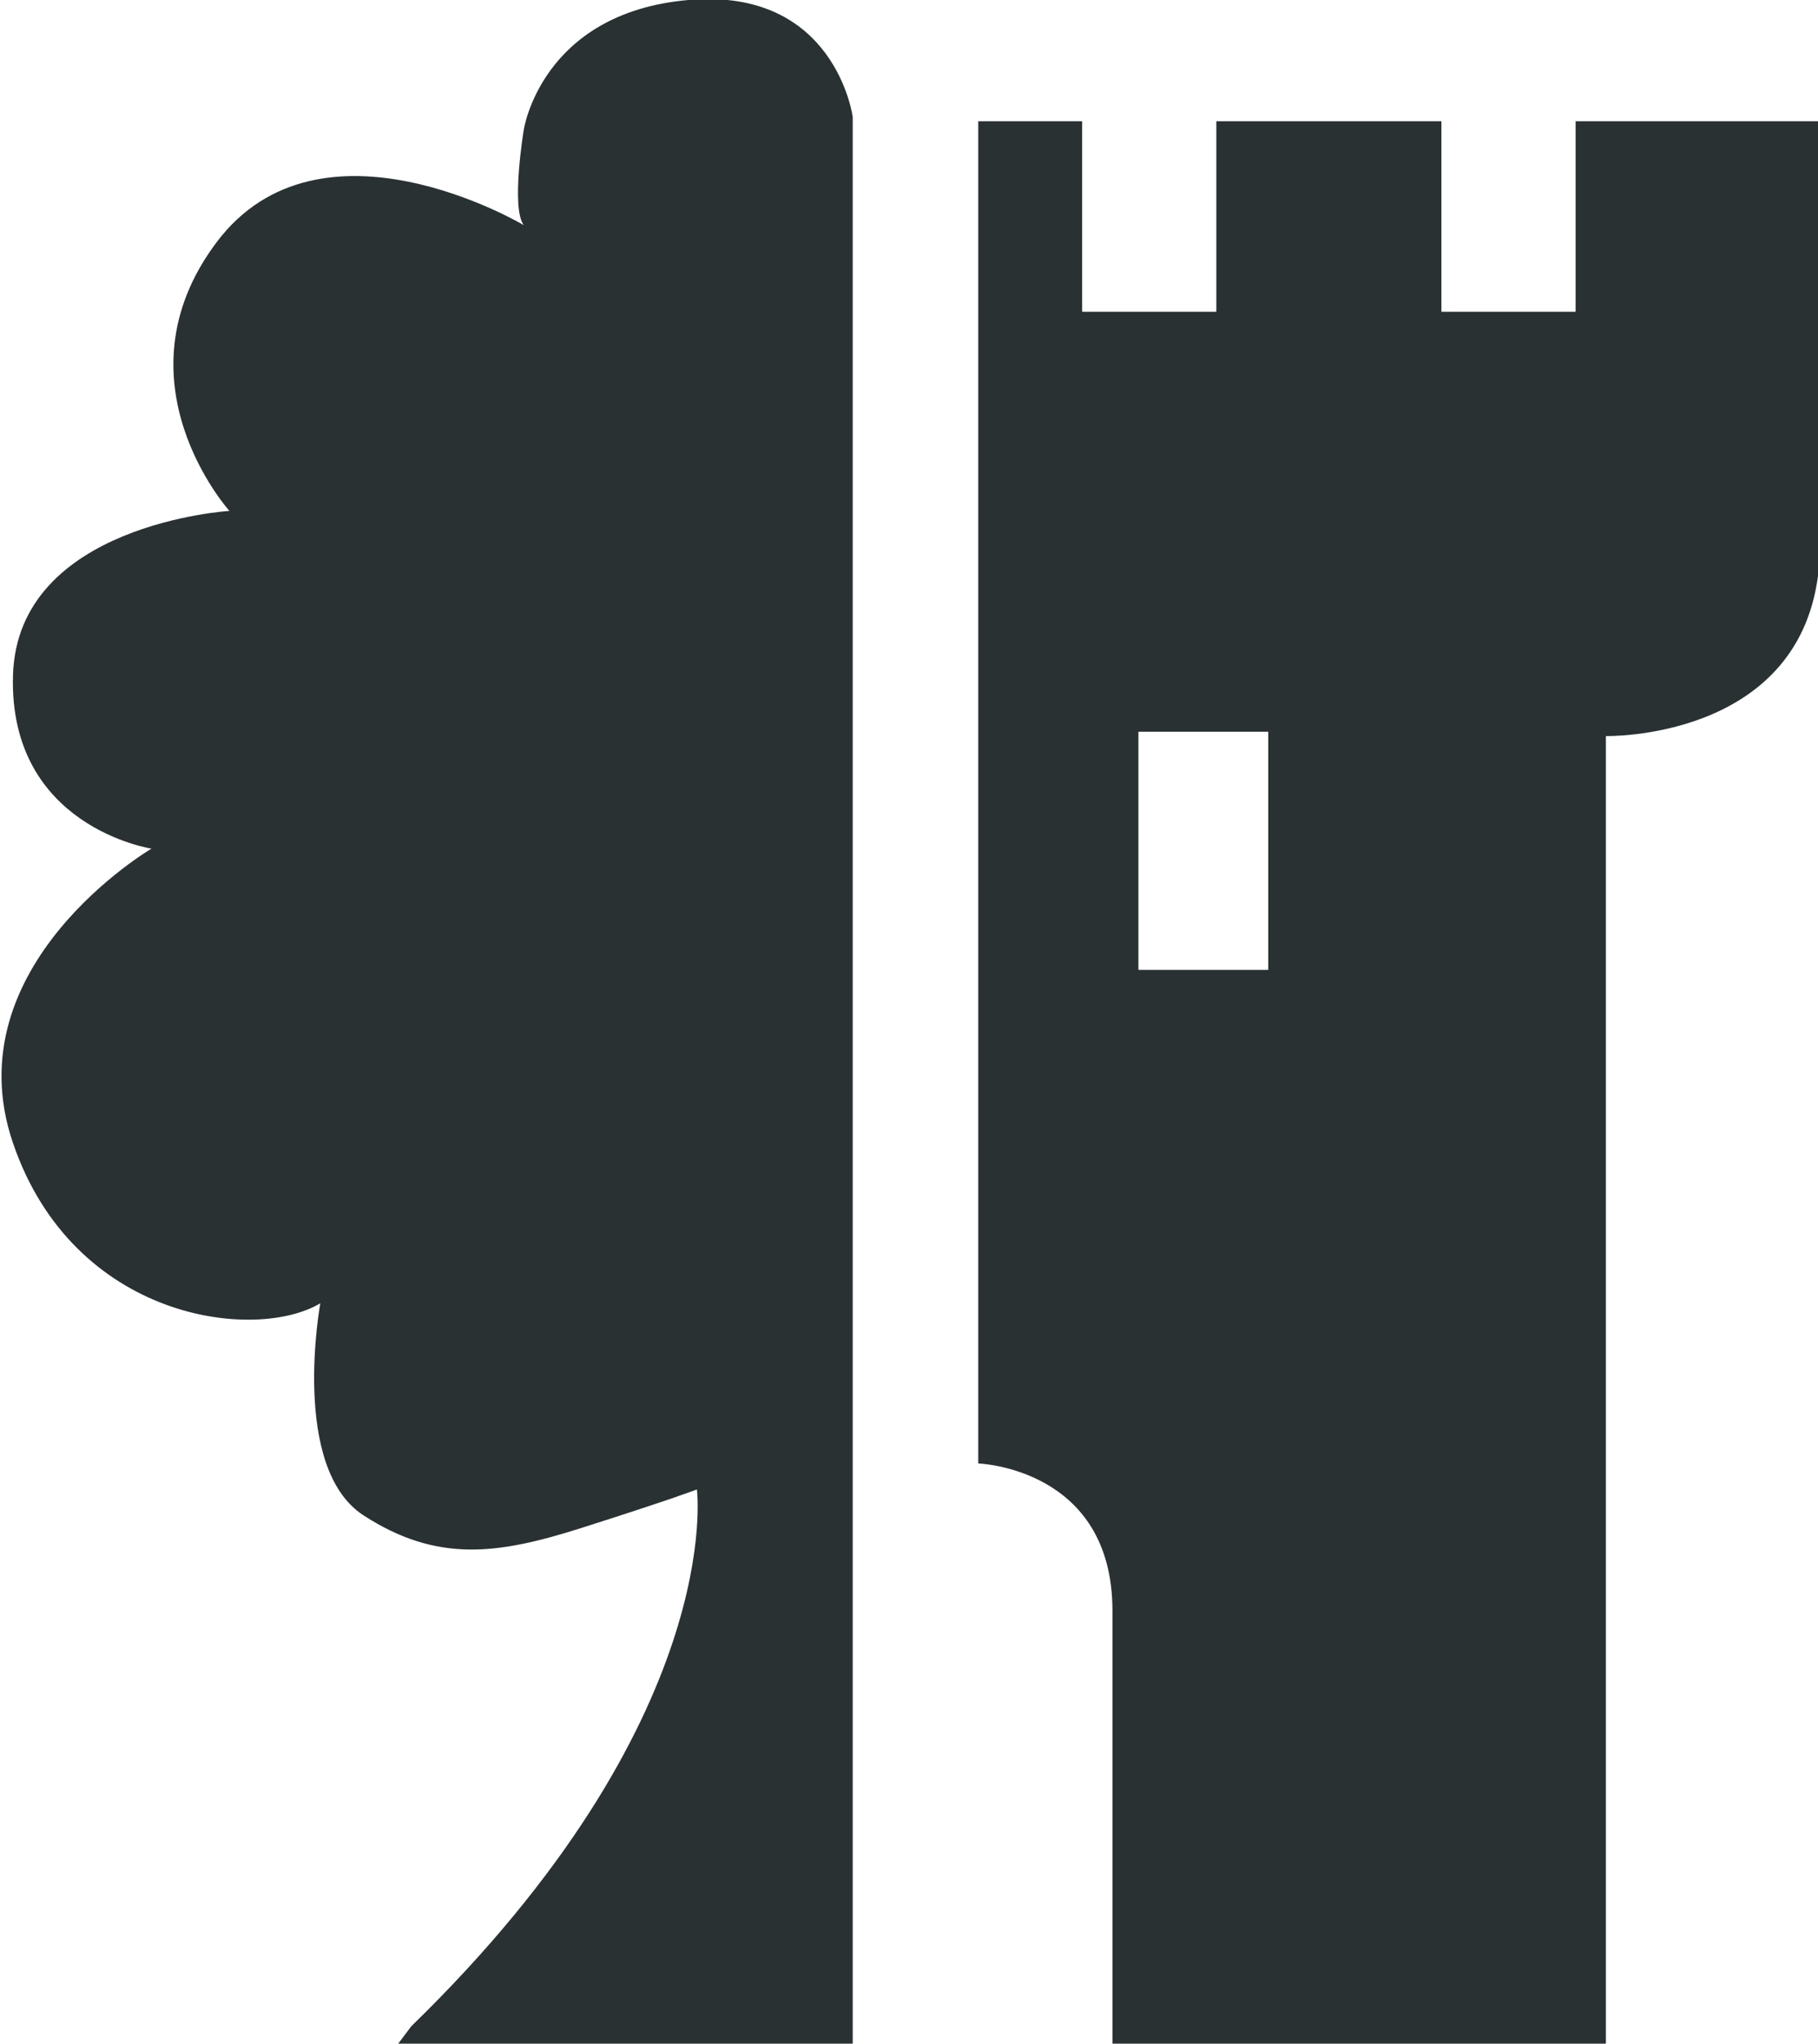
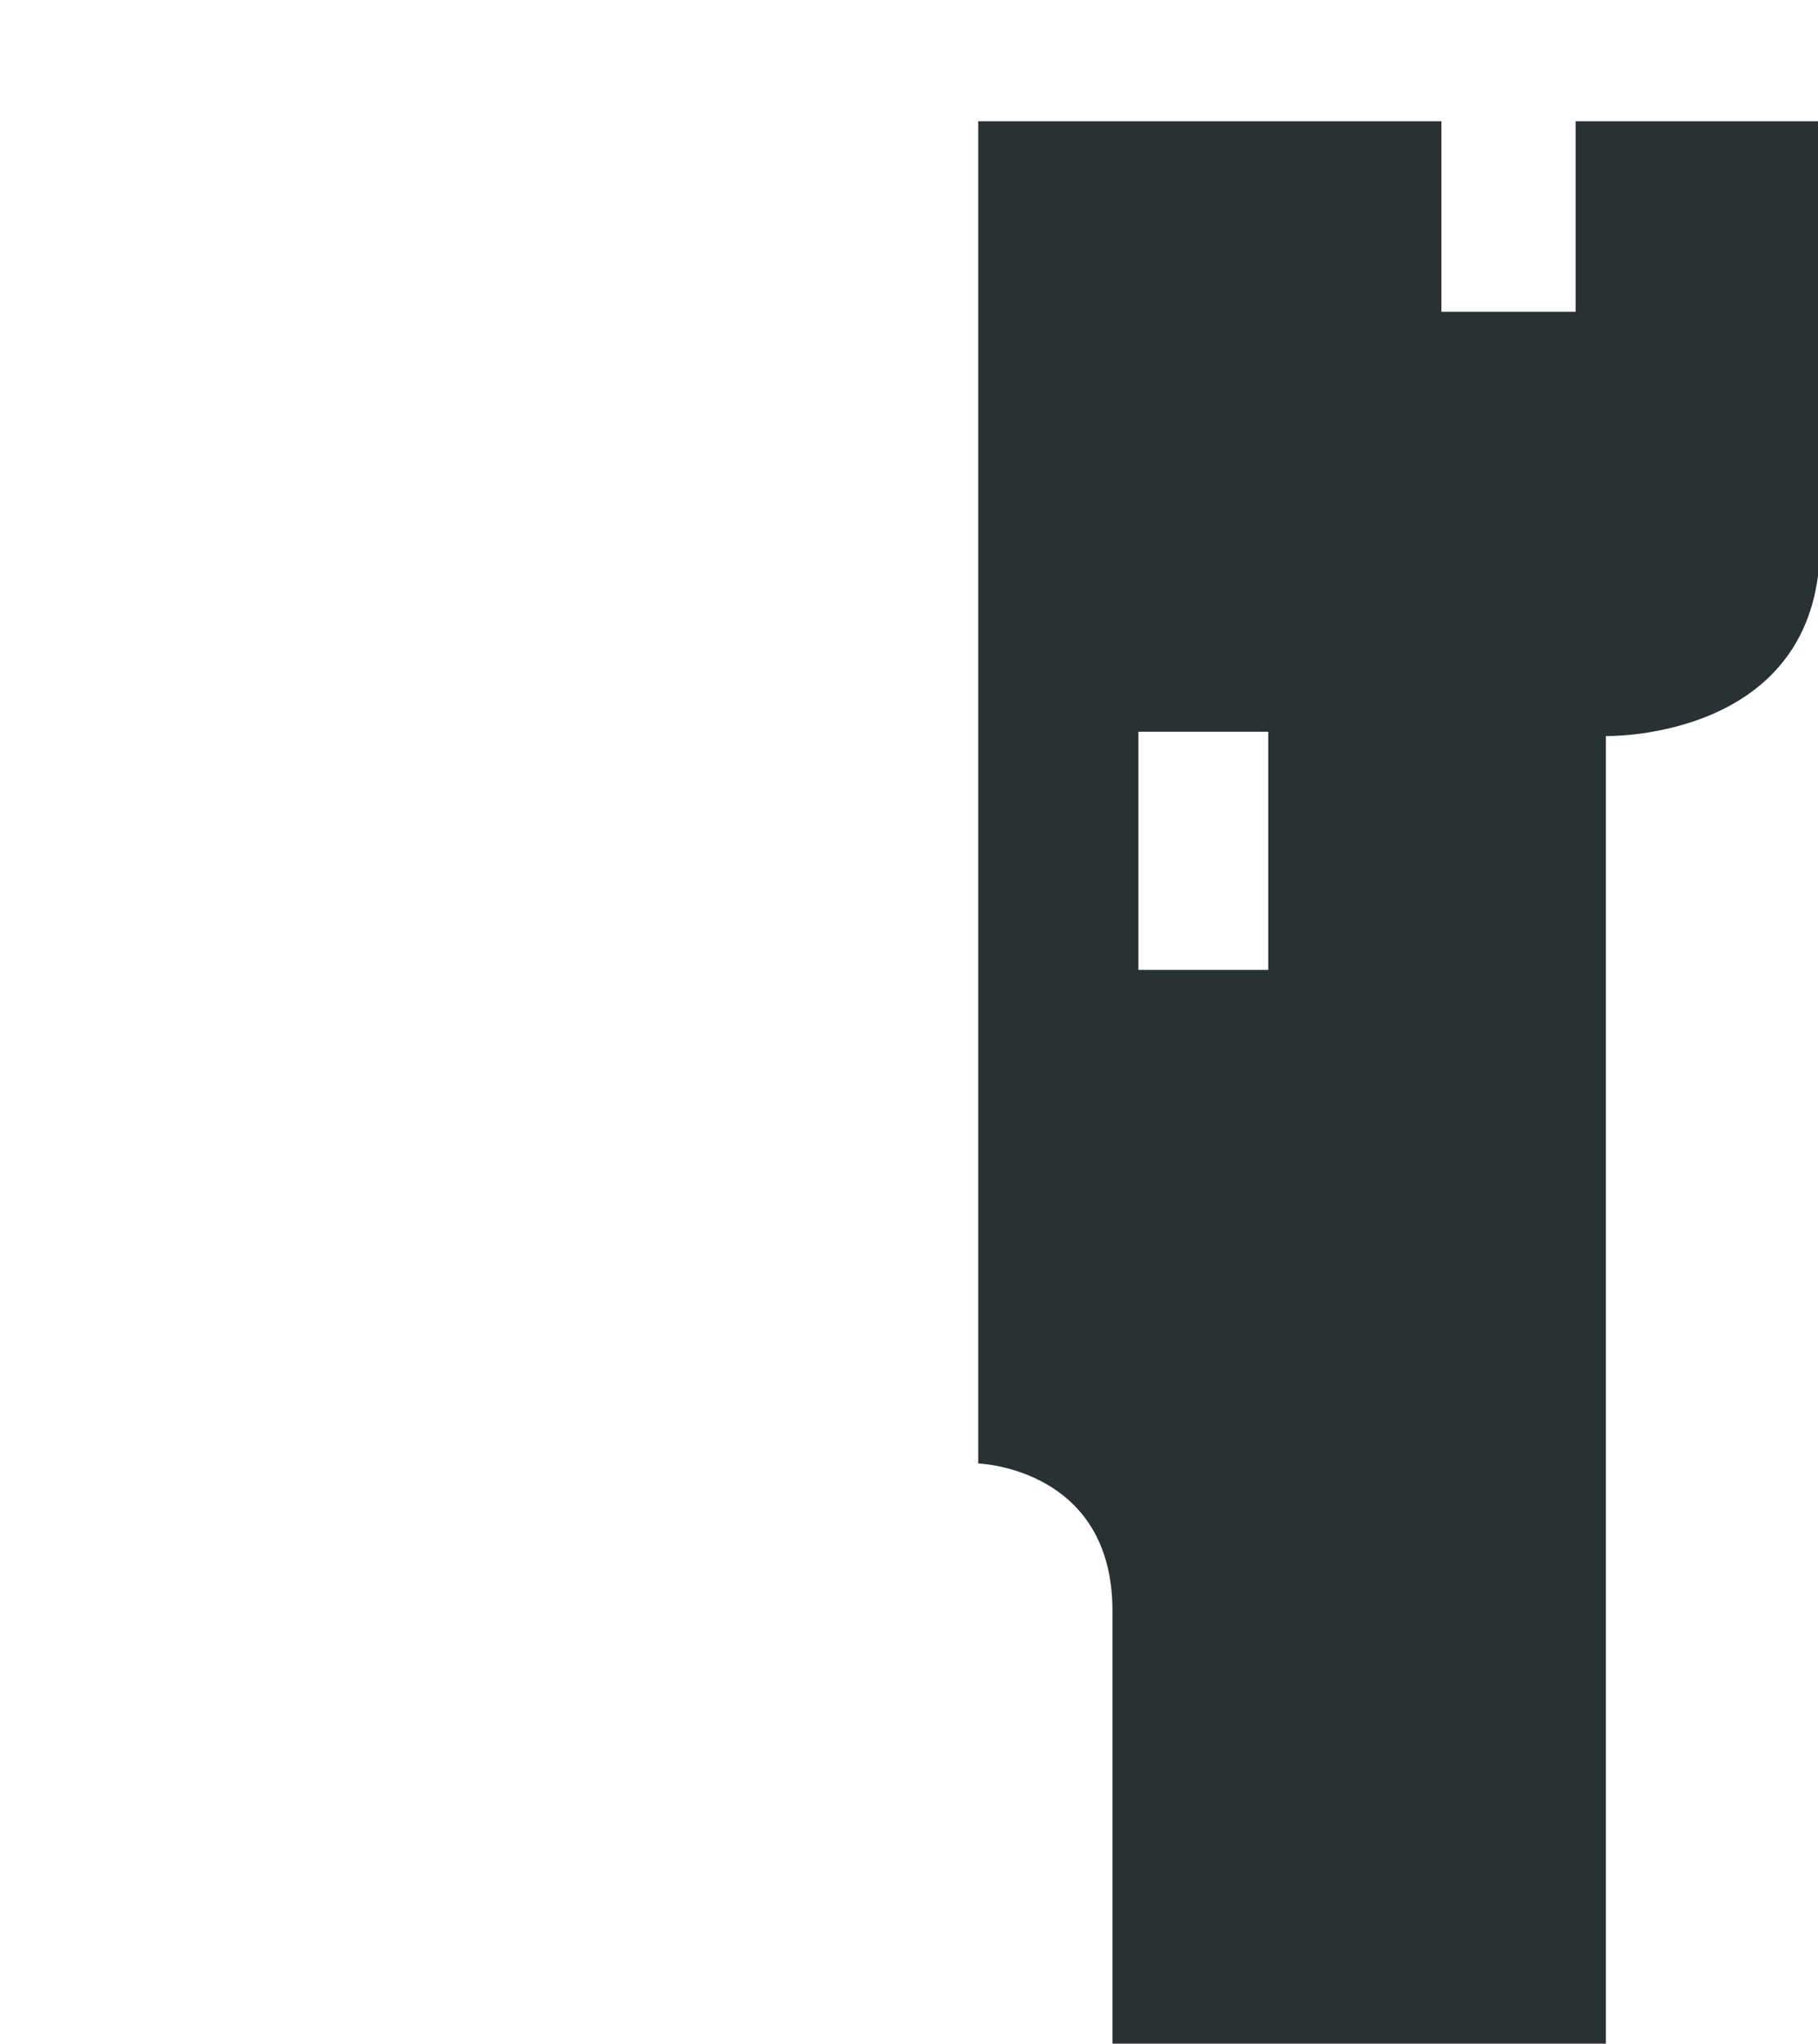
<svg xmlns="http://www.w3.org/2000/svg" version="1.1" id="Layer_1" x="0px" y="0px" viewBox="0 0 42 47.2" style="enable-background:new 0 0 42 47.2;" xml:space="preserve">
  <style type="text/css">
	.Drop_x0020_Shadow{fill:none;}
	.Round_x0020_Corners_x0020_2_x0020_pt{fill:#FFFFFF;stroke:#000000;stroke-miterlimit:10;}
	.Live_x0020_Reflect_x0020_X{fill:none;}
	.Bevel_x0020_Soft{fill:url(#SVGID_1_);}
	.Dusk{fill:#FFFFFF;}
	.Foliage_GS{fill:#FFDD00;}
	.Pompadour_GS{fill-rule:evenodd;clip-rule:evenodd;fill:#44ADE2;}
	.st0{fill:#293133;}
</style>
  <linearGradient id="SVGID_1_" gradientUnits="userSpaceOnUse" x1="-405.285" y1="-567.779" x2="-404.578" y2="-567.072">
    <stop offset="0" style="stop-color:#DEDFE3" />
    <stop offset="0.174" style="stop-color:#D8D9DD" />
    <stop offset="0.352" style="stop-color:#C9CACD" />
    <stop offset="0.532" style="stop-color:#B4B5B8" />
    <stop offset="0.714" style="stop-color:#989A9C" />
    <stop offset="0.895" style="stop-color:#797C7E" />
    <stop offset="1" style="stop-color:#656B6C" />
  </linearGradient>
-   <path class="st0" d="M19.7,47.2V2.7c0,0-0.4-3-3.8-2.7s-3.8,3-3.8,3s-0.3,1.8,0,2.2c0,0-4.7-2.8-7.1,0.4s0.3,6.2,0.3,6.2  s-4.9,0.3-5,3.8s3.2,4,3.2,4s-4.6,2.7-3.2,6.8s5.6,4.6,7.1,3.7c0,0-0.7,3.8,1,4.9s3.1,0.9,5,0.3c2.2-0.7,2.7-0.9,2.7-0.9  s0.7,5.3-6.6,12.4l-0.3,0.4C9.3,47.2,19.7,47.2,19.7,47.2z" />
-   <path class="st0" d="M36.4,2.8v4.4h-3.1V2.8h-5.2v4.4H25V2.8h-2.4v31c0,0,3.1,0.1,3.1,3.4v10h11.4V17c0,0,4.4,0.1,4.9-3.7V2.8H36.4z   M29.3,22.4h-3v-5.5h3V22.4z" />
+   <path class="st0" d="M36.4,2.8v4.4h-3.1V2.8h-5.2H25V2.8h-2.4v31c0,0,3.1,0.1,3.1,3.4v10h11.4V17c0,0,4.4,0.1,4.9-3.7V2.8H36.4z   M29.3,22.4h-3v-5.5h3V22.4z" />
</svg>